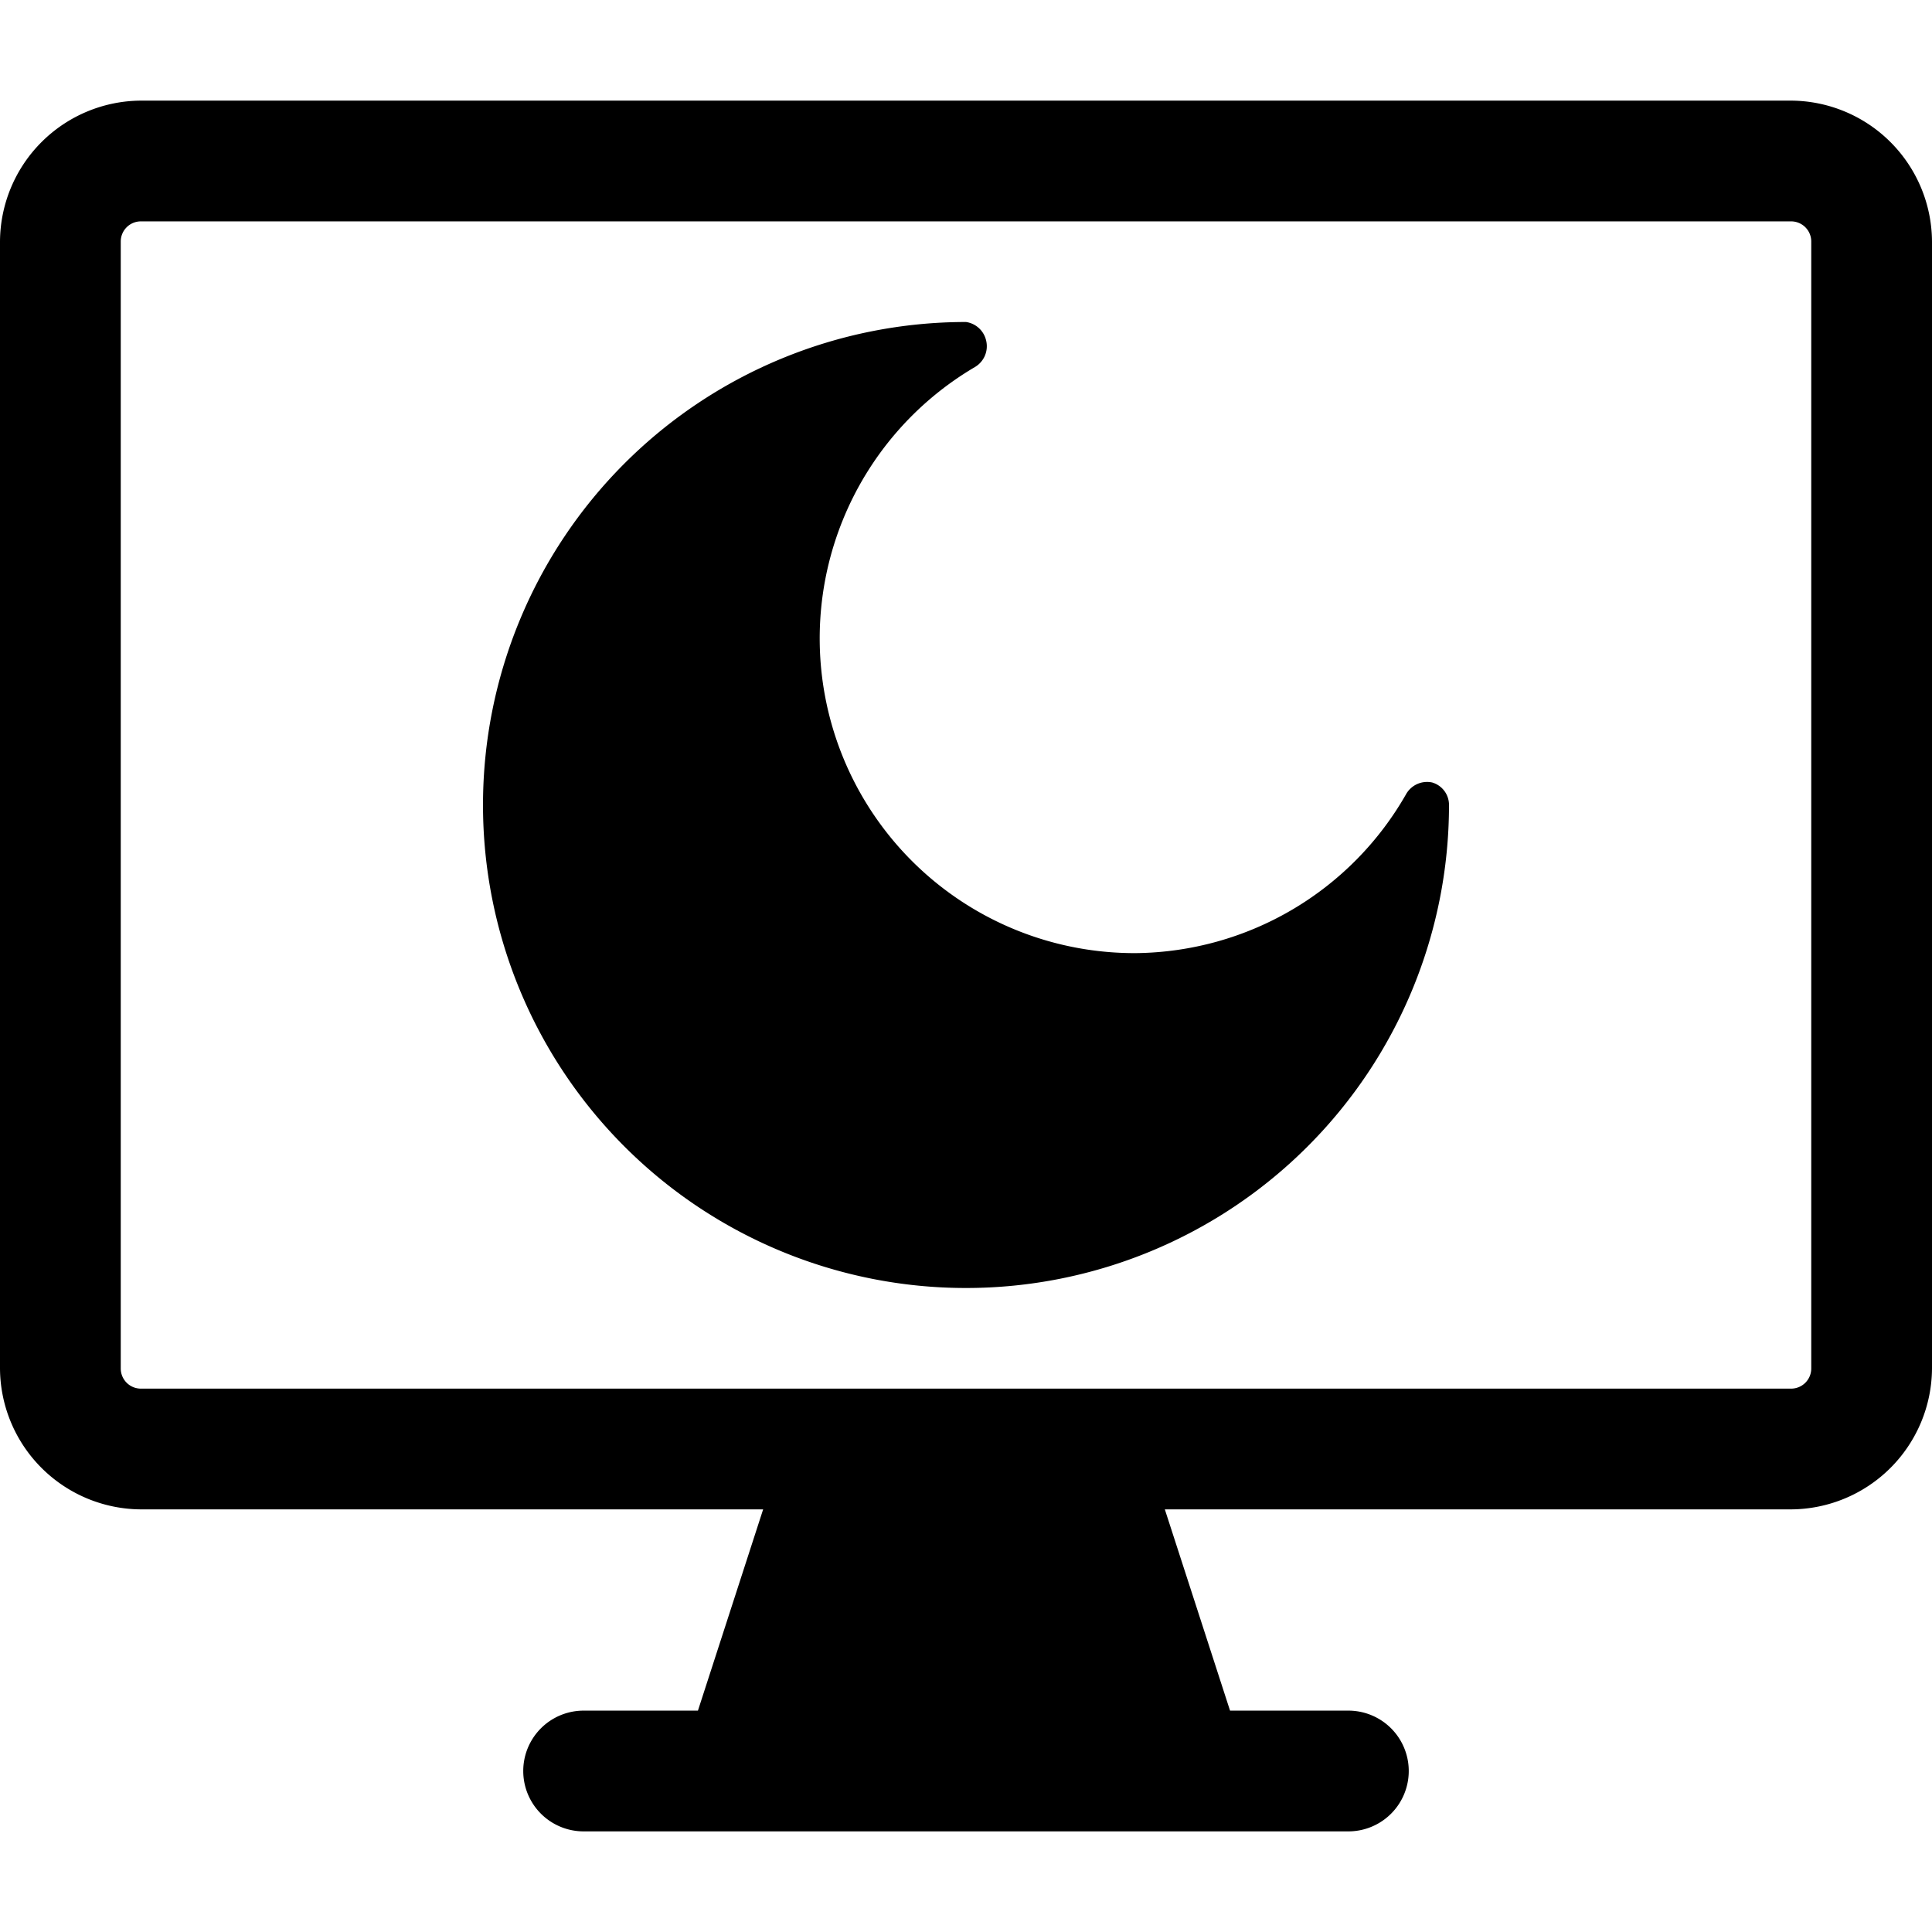
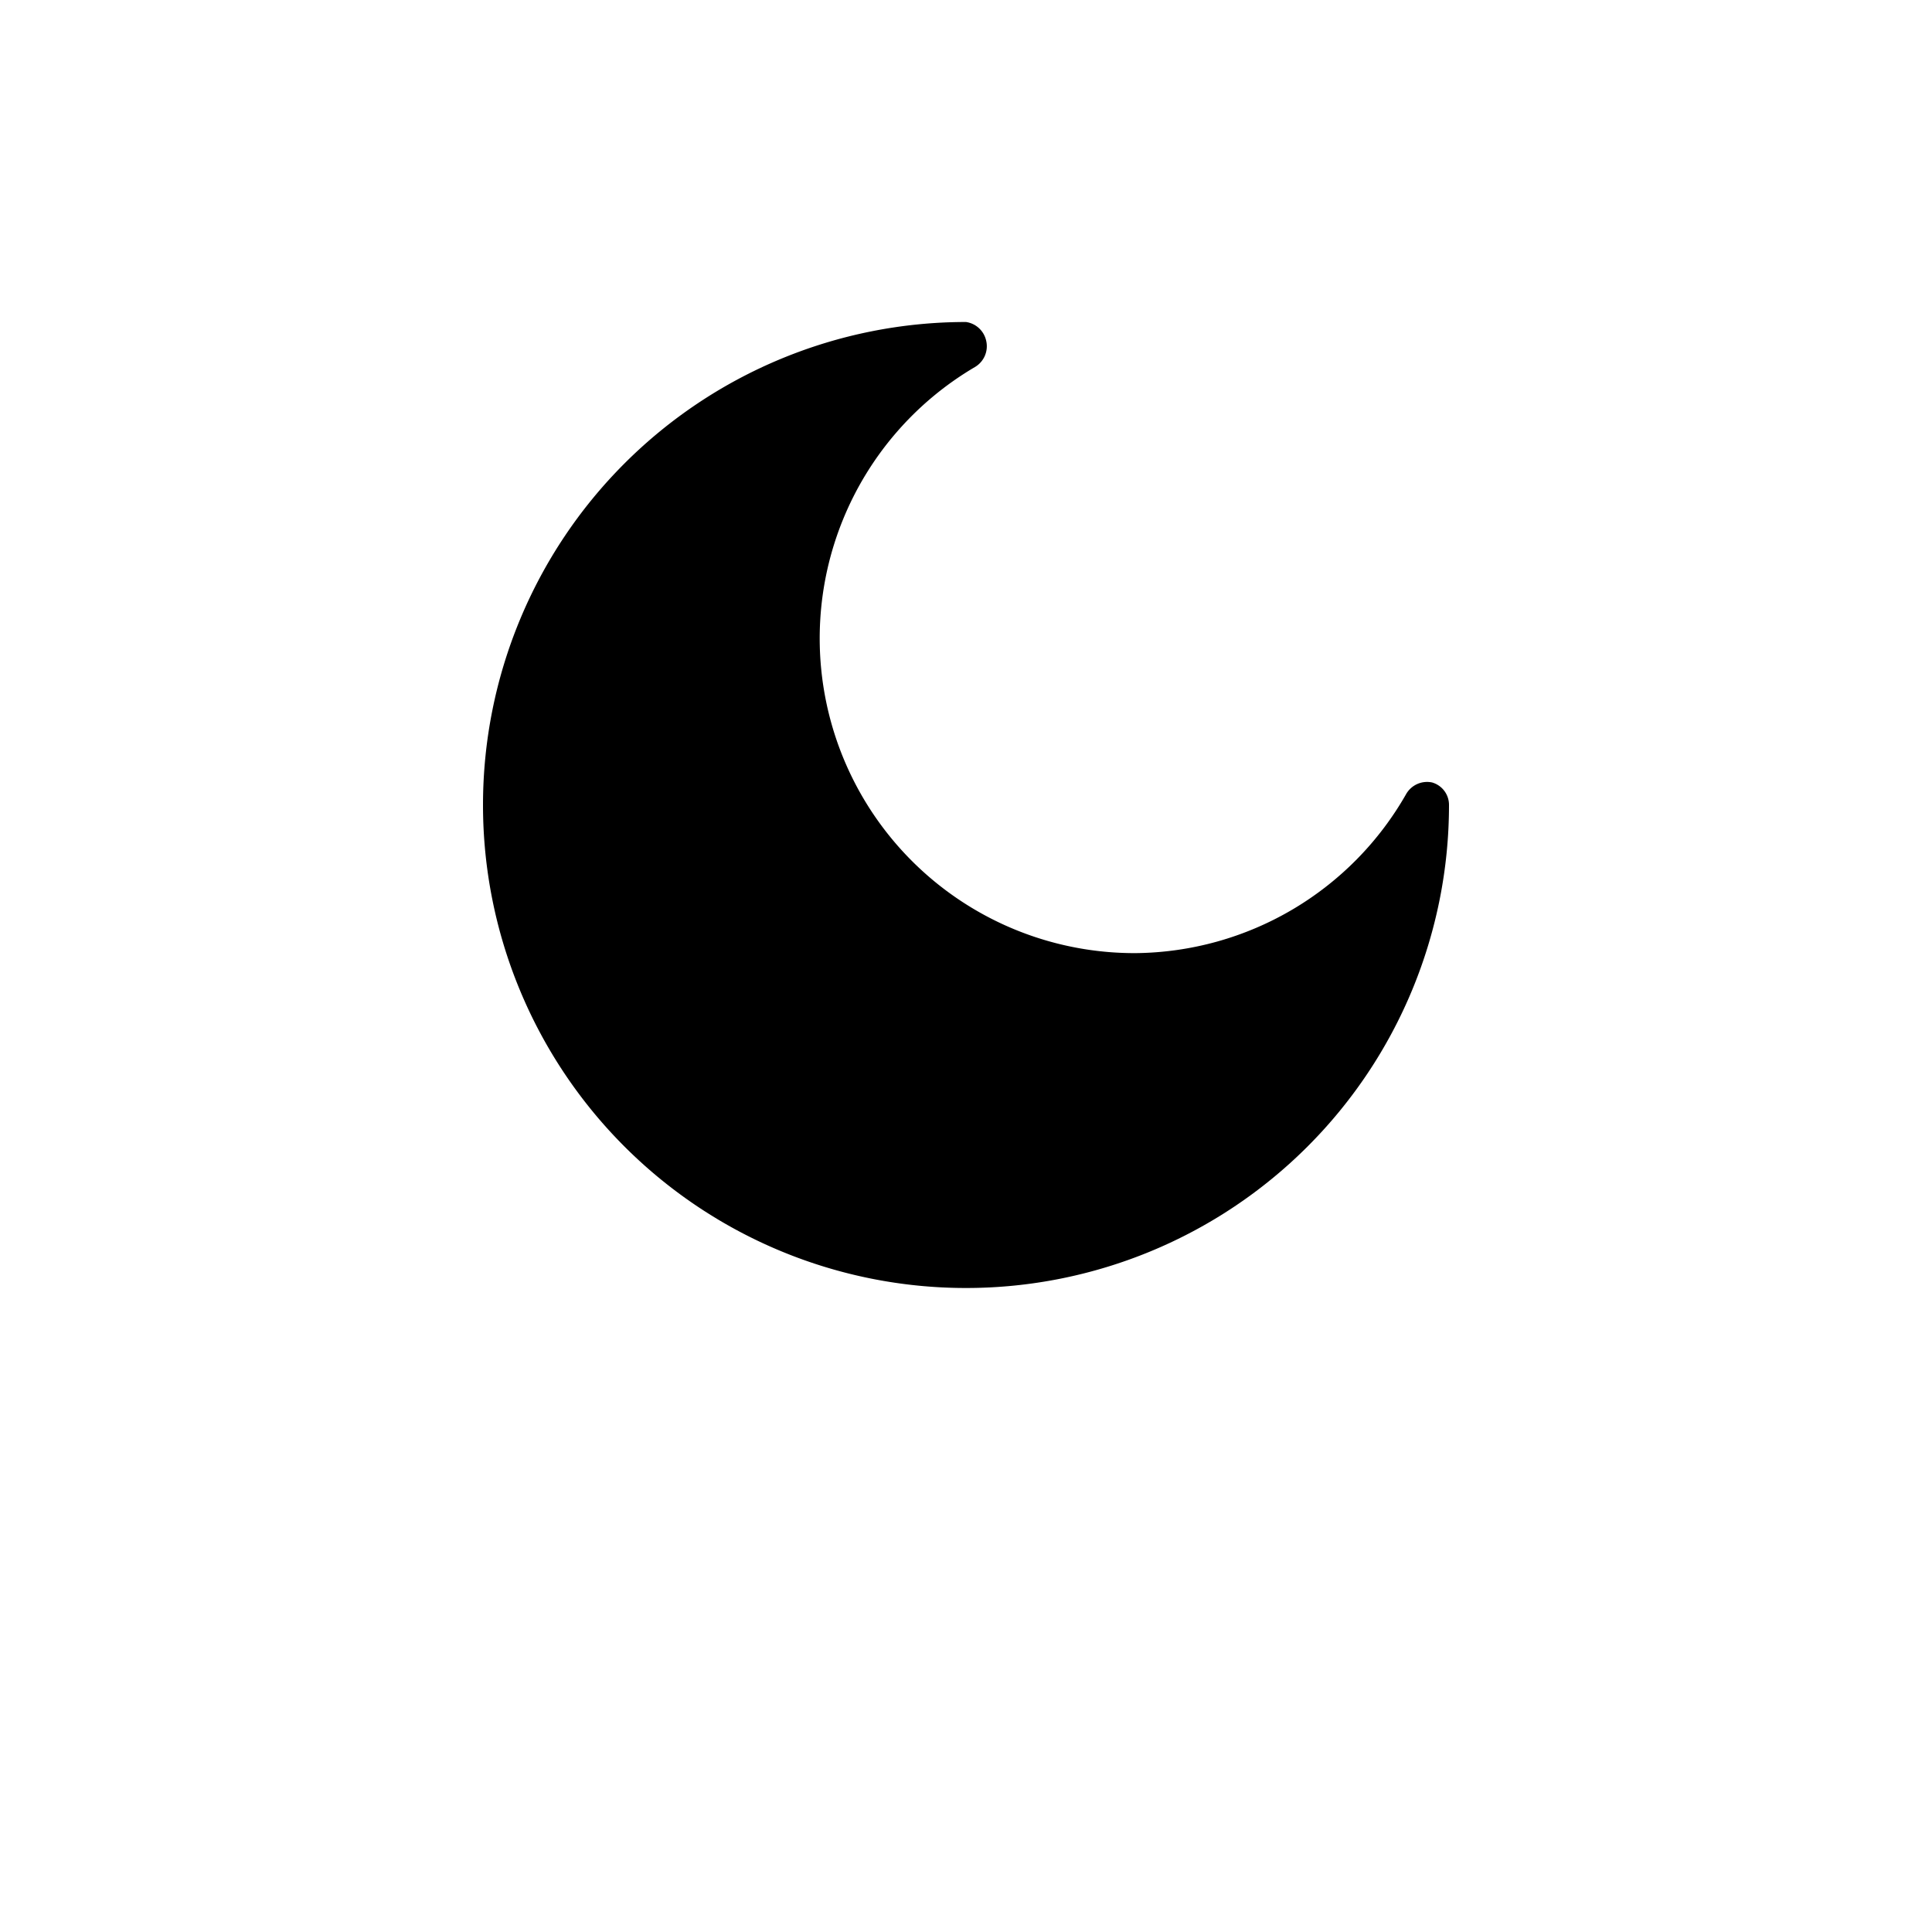
<svg xmlns="http://www.w3.org/2000/svg" viewBox="0 0 24 24">
  <g>
    <path d="M14.11 11.84a3.91 3.91 0 0 1 -2 -7.28 0.3 0.3 0 0 0 0.14 -0.33A0.3 0.3 0 0 0 12 4a6 6 0 1 0 6 6 0.29 0.29 0 0 0 -0.21 -0.28 0.3 0.3 0 0 0 -0.32 0.14 3.91 3.91 0 0 1 -3.36 1.98Z" fill="#000000" stroke-width="1" />
-     <path d="M22.25 1.25H1.75A1.76 1.76 0 0 0 0 3v14a1.76 1.76 0 0 0 1.75 1.75h7.73l-0.81 2.5H7.25a0.75 0.75 0 0 0 0 1.5h9.5a0.75 0.75 0 0 0 0 -1.5h-1.47l-0.81 -2.5h7.78A1.76 1.76 0 0 0 24 17V3a1.76 1.76 0 0 0 -1.75 -1.75ZM22.5 17a0.25 0.25 0 0 1 -0.25 0.25H1.75A0.25 0.25 0 0 1 1.5 17V3a0.25 0.25 0 0 1 0.25 -0.25h20.5a0.25 0.25 0 0 1 0.25 0.25Z" fill="#000000" stroke-width="1" />
  </g>
</svg>